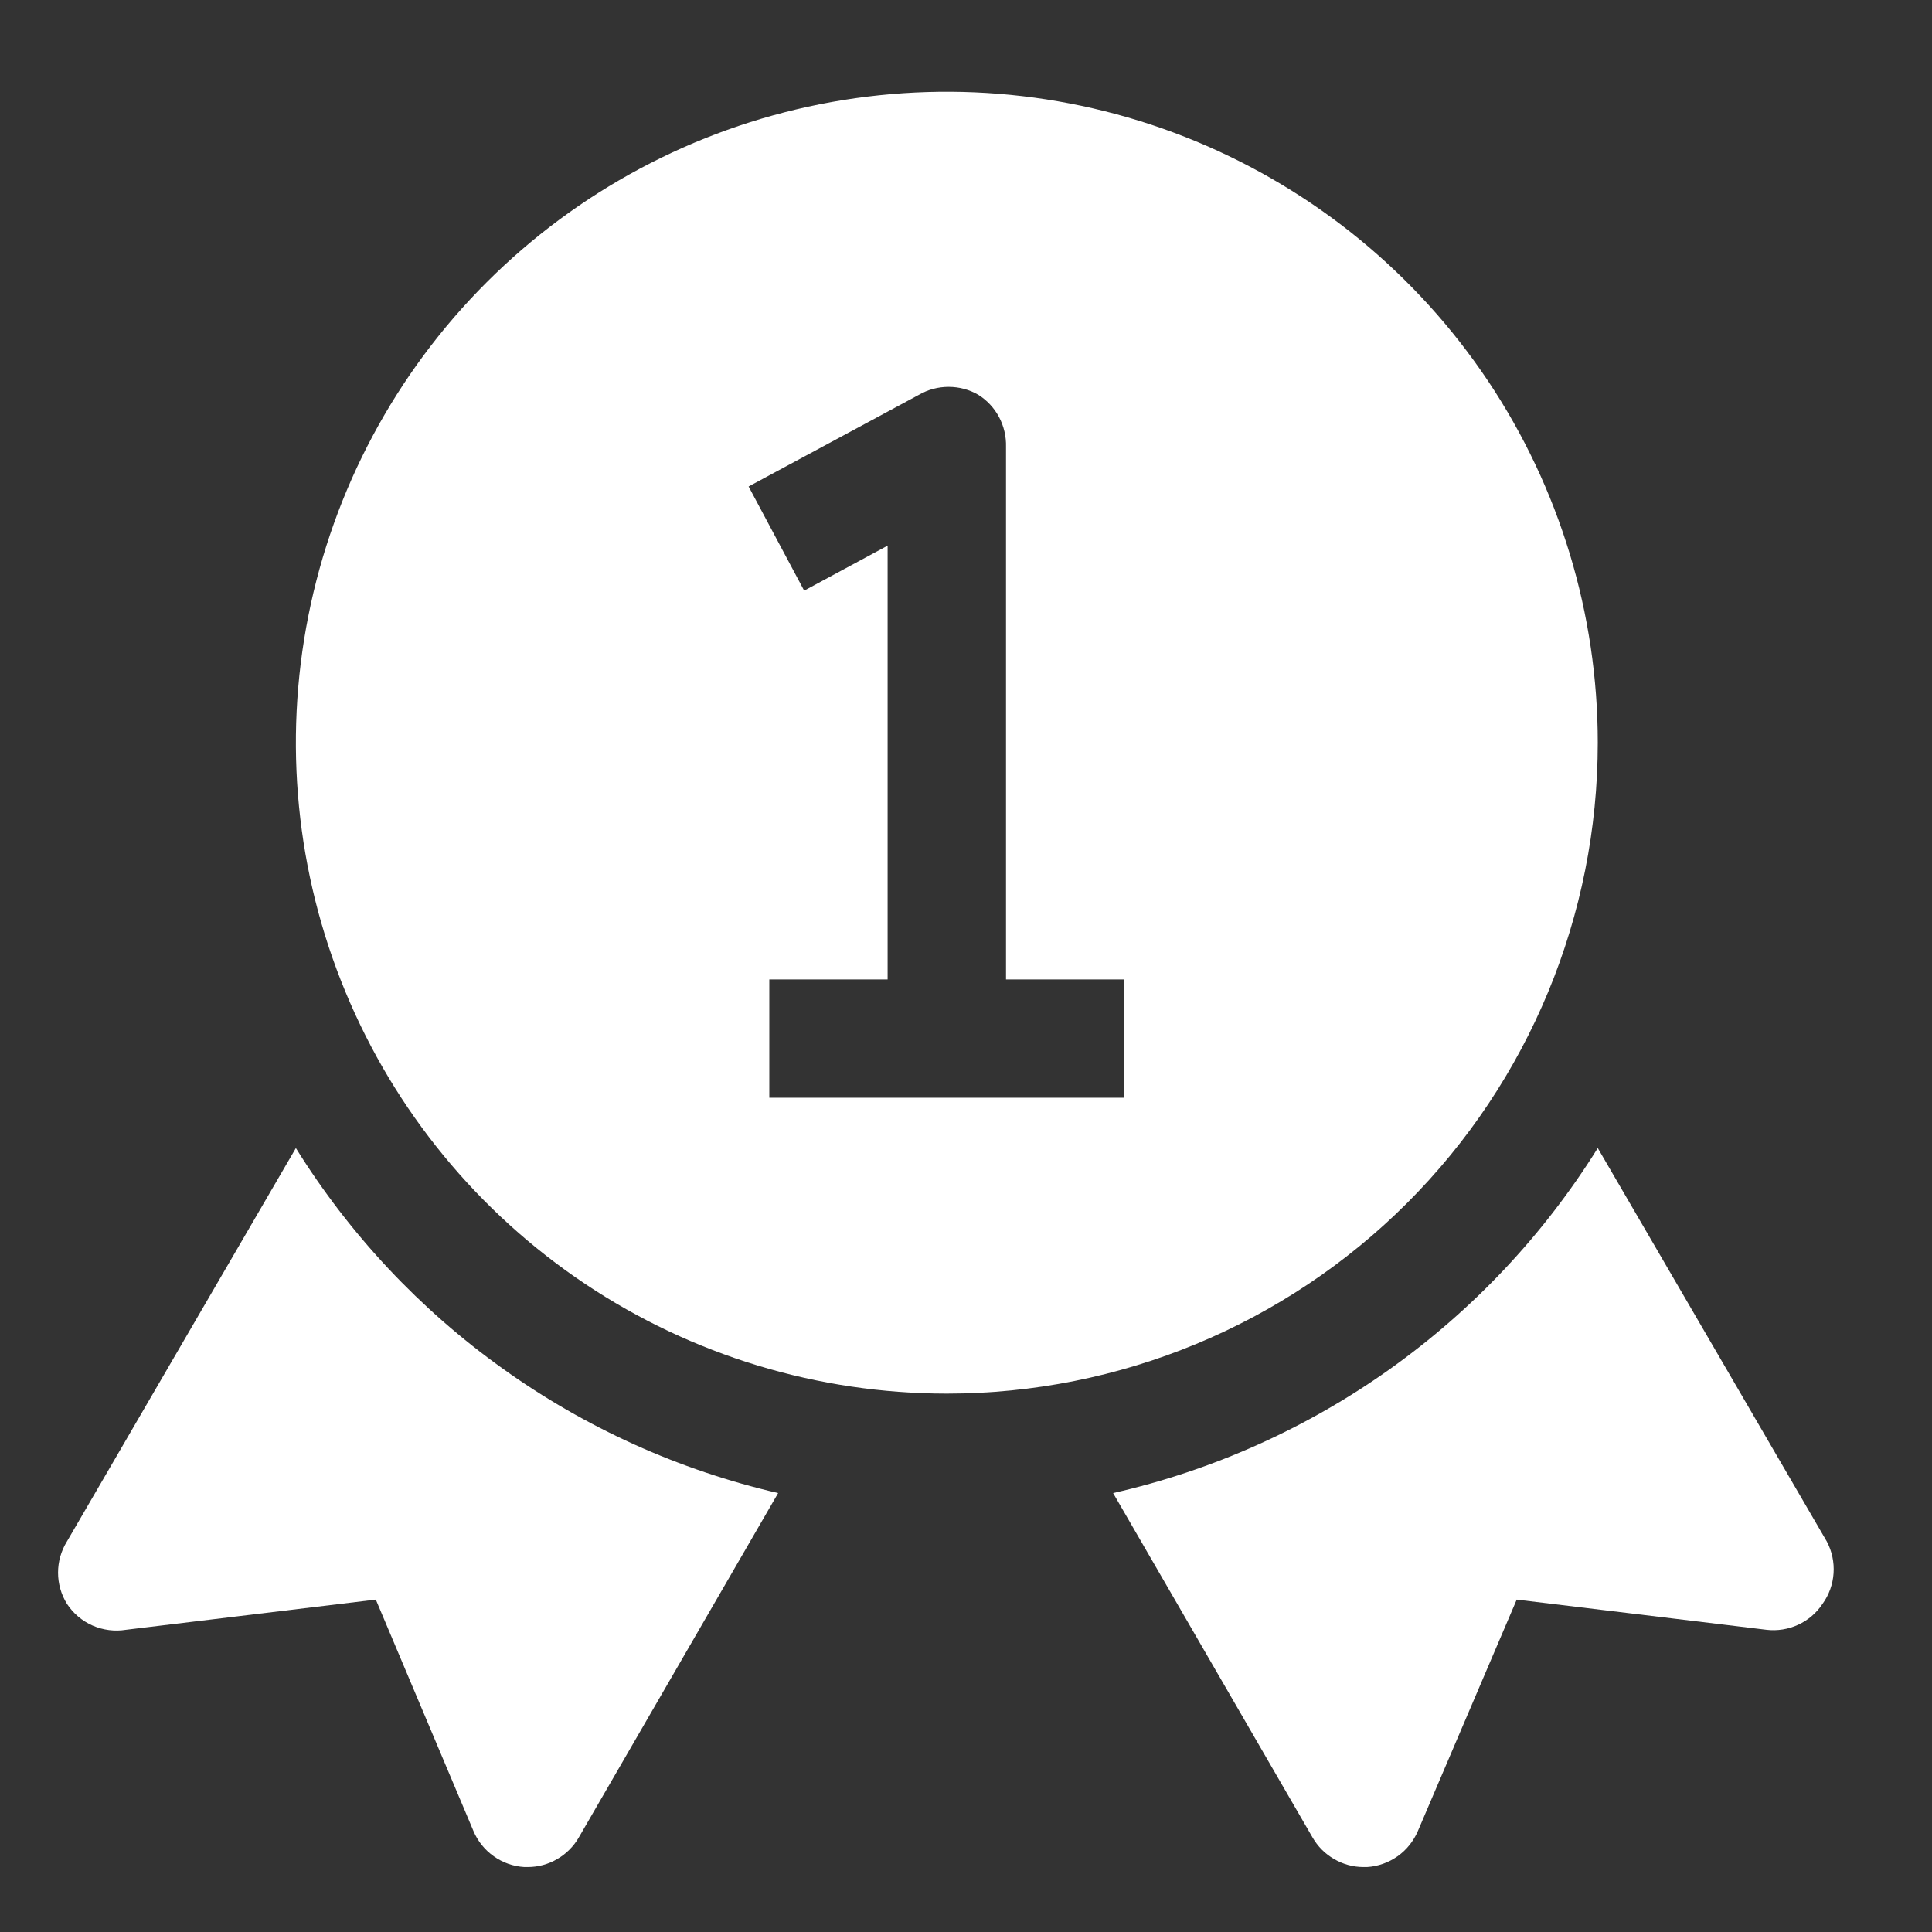
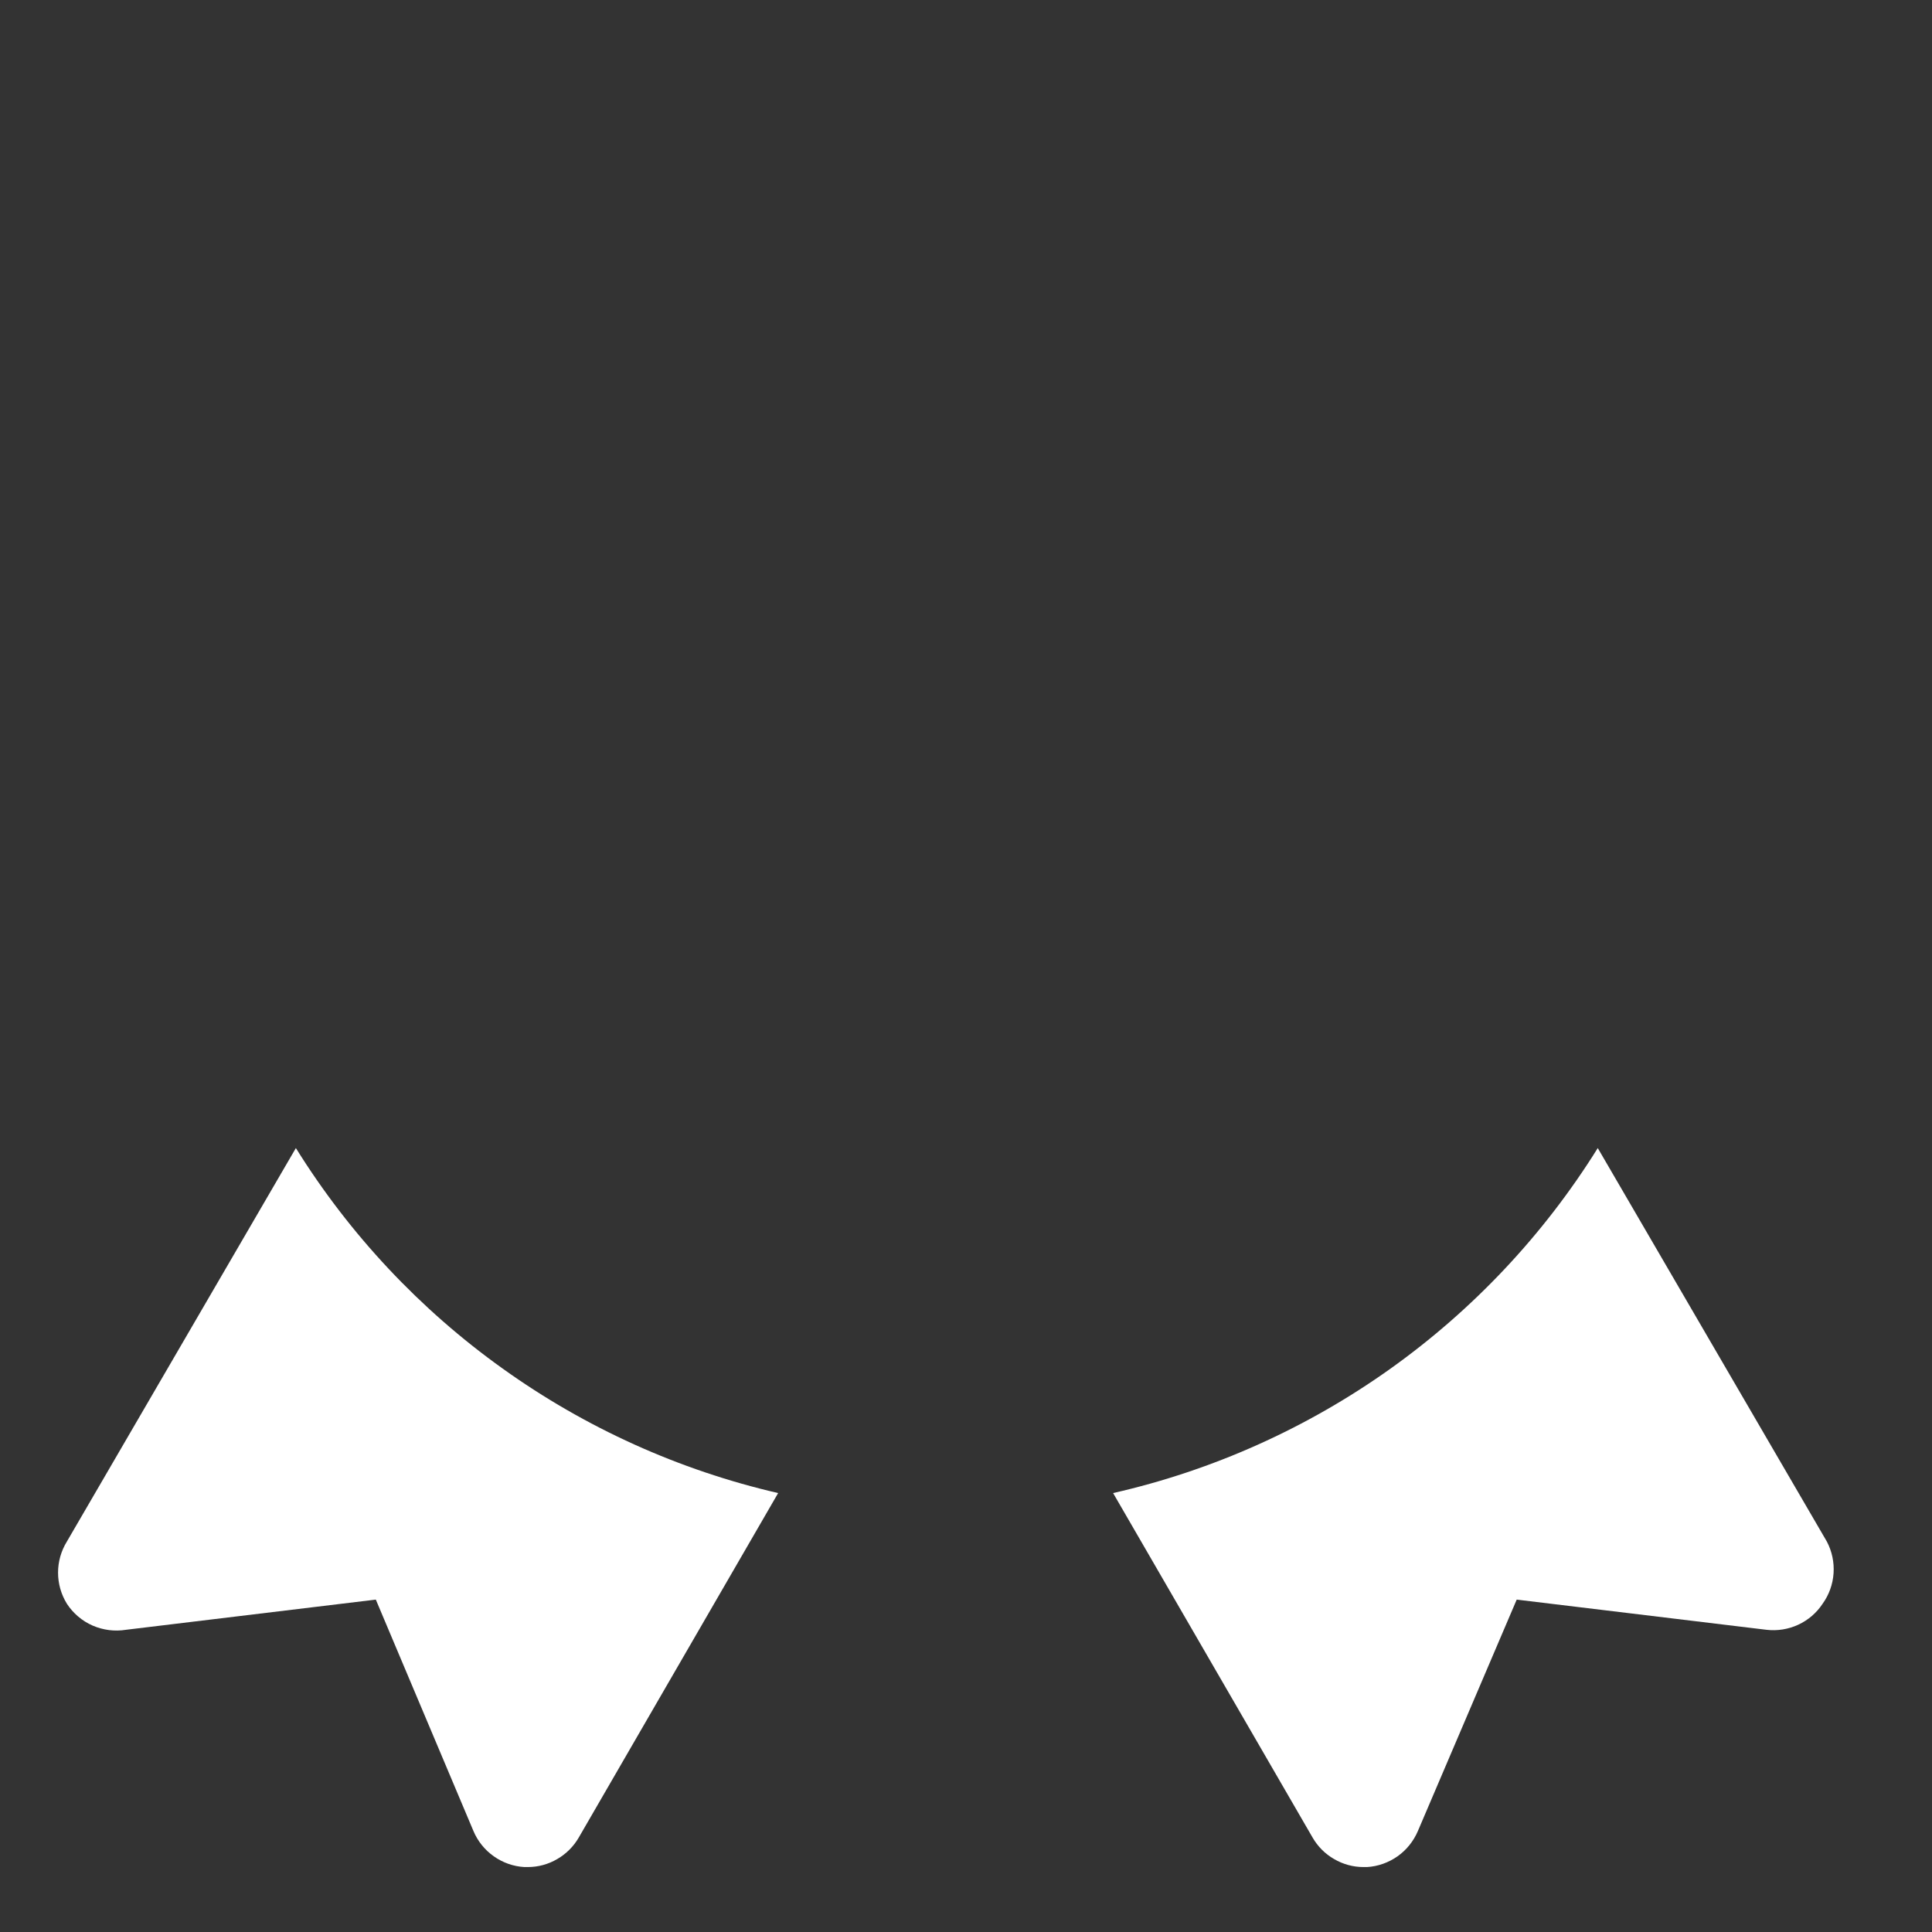
<svg xmlns="http://www.w3.org/2000/svg" width="21" height="21" viewBox="0 0 21 21" fill="none">
  <rect x="0" y="0" width="21" height="21" fill="#333333" stroke="none" />
  <g clip-path="url(#clip0_3597_1397)">
    <path d="M3.216 12.479L0.727 16.756C0.664 16.858 0.631 16.975 0.631 17.094C0.631 17.213 0.664 17.33 0.727 17.432C0.795 17.536 0.892 17.619 1.006 17.669C1.121 17.719 1.247 17.735 1.37 17.715L4.085 17.387L5.146 19.902C5.192 20.012 5.269 20.108 5.367 20.177C5.464 20.246 5.579 20.287 5.699 20.294H5.738C5.85 20.294 5.96 20.264 6.057 20.207C6.154 20.151 6.235 20.07 6.291 19.973L8.458 16.229C7.381 15.98 6.363 15.52 5.464 14.876C4.564 14.233 3.8 13.418 3.216 12.479Z" fill="white" />
    <path d="M19.857 16.756L17.367 12.479C16.78 13.421 16.012 14.237 15.108 14.881C14.204 15.524 13.181 15.983 12.099 16.229L14.267 19.973C14.323 20.07 14.403 20.151 14.501 20.207C14.598 20.264 14.708 20.294 14.82 20.294H14.859C14.978 20.287 15.093 20.246 15.191 20.177C15.289 20.108 15.365 20.012 15.412 19.902L16.486 17.387L19.2 17.715C19.318 17.729 19.438 17.71 19.546 17.66C19.654 17.61 19.746 17.531 19.811 17.432C19.881 17.335 19.922 17.22 19.93 17.101C19.938 16.981 19.913 16.862 19.857 16.756Z" fill="white" />
-     <path d="M17.367 8.073C17.367 6.674 16.952 5.306 16.175 4.142C15.397 2.978 14.292 2.072 12.999 1.536C11.706 1 10.284 0.86 8.911 1.133C7.539 1.406 6.278 2.08 5.288 3.07C4.299 4.059 3.625 5.32 3.352 6.693C3.079 8.065 3.219 9.488 3.755 10.781C4.29 12.073 5.197 13.178 6.361 13.956C7.524 14.733 8.892 15.148 10.292 15.148C12.168 15.148 13.968 14.403 15.295 13.076C16.622 11.749 17.367 9.949 17.367 8.073ZM12.221 11.932H8.362V10.646H9.648V5.931L8.741 6.42L8.137 5.288L9.989 4.291C10.087 4.234 10.198 4.205 10.311 4.205C10.424 4.205 10.535 4.234 10.633 4.291C10.728 4.35 10.806 4.434 10.859 4.533C10.912 4.633 10.938 4.744 10.935 4.857V10.646H12.221V11.932Z" fill="white" />
  </g>
  <defs>
    <clipPath id="clip0_3597_1397">
      <rect width="20.583" height="20.583" fill="white" transform="translate(0 0.354)" />
    </clipPath>
  </defs>
</svg>